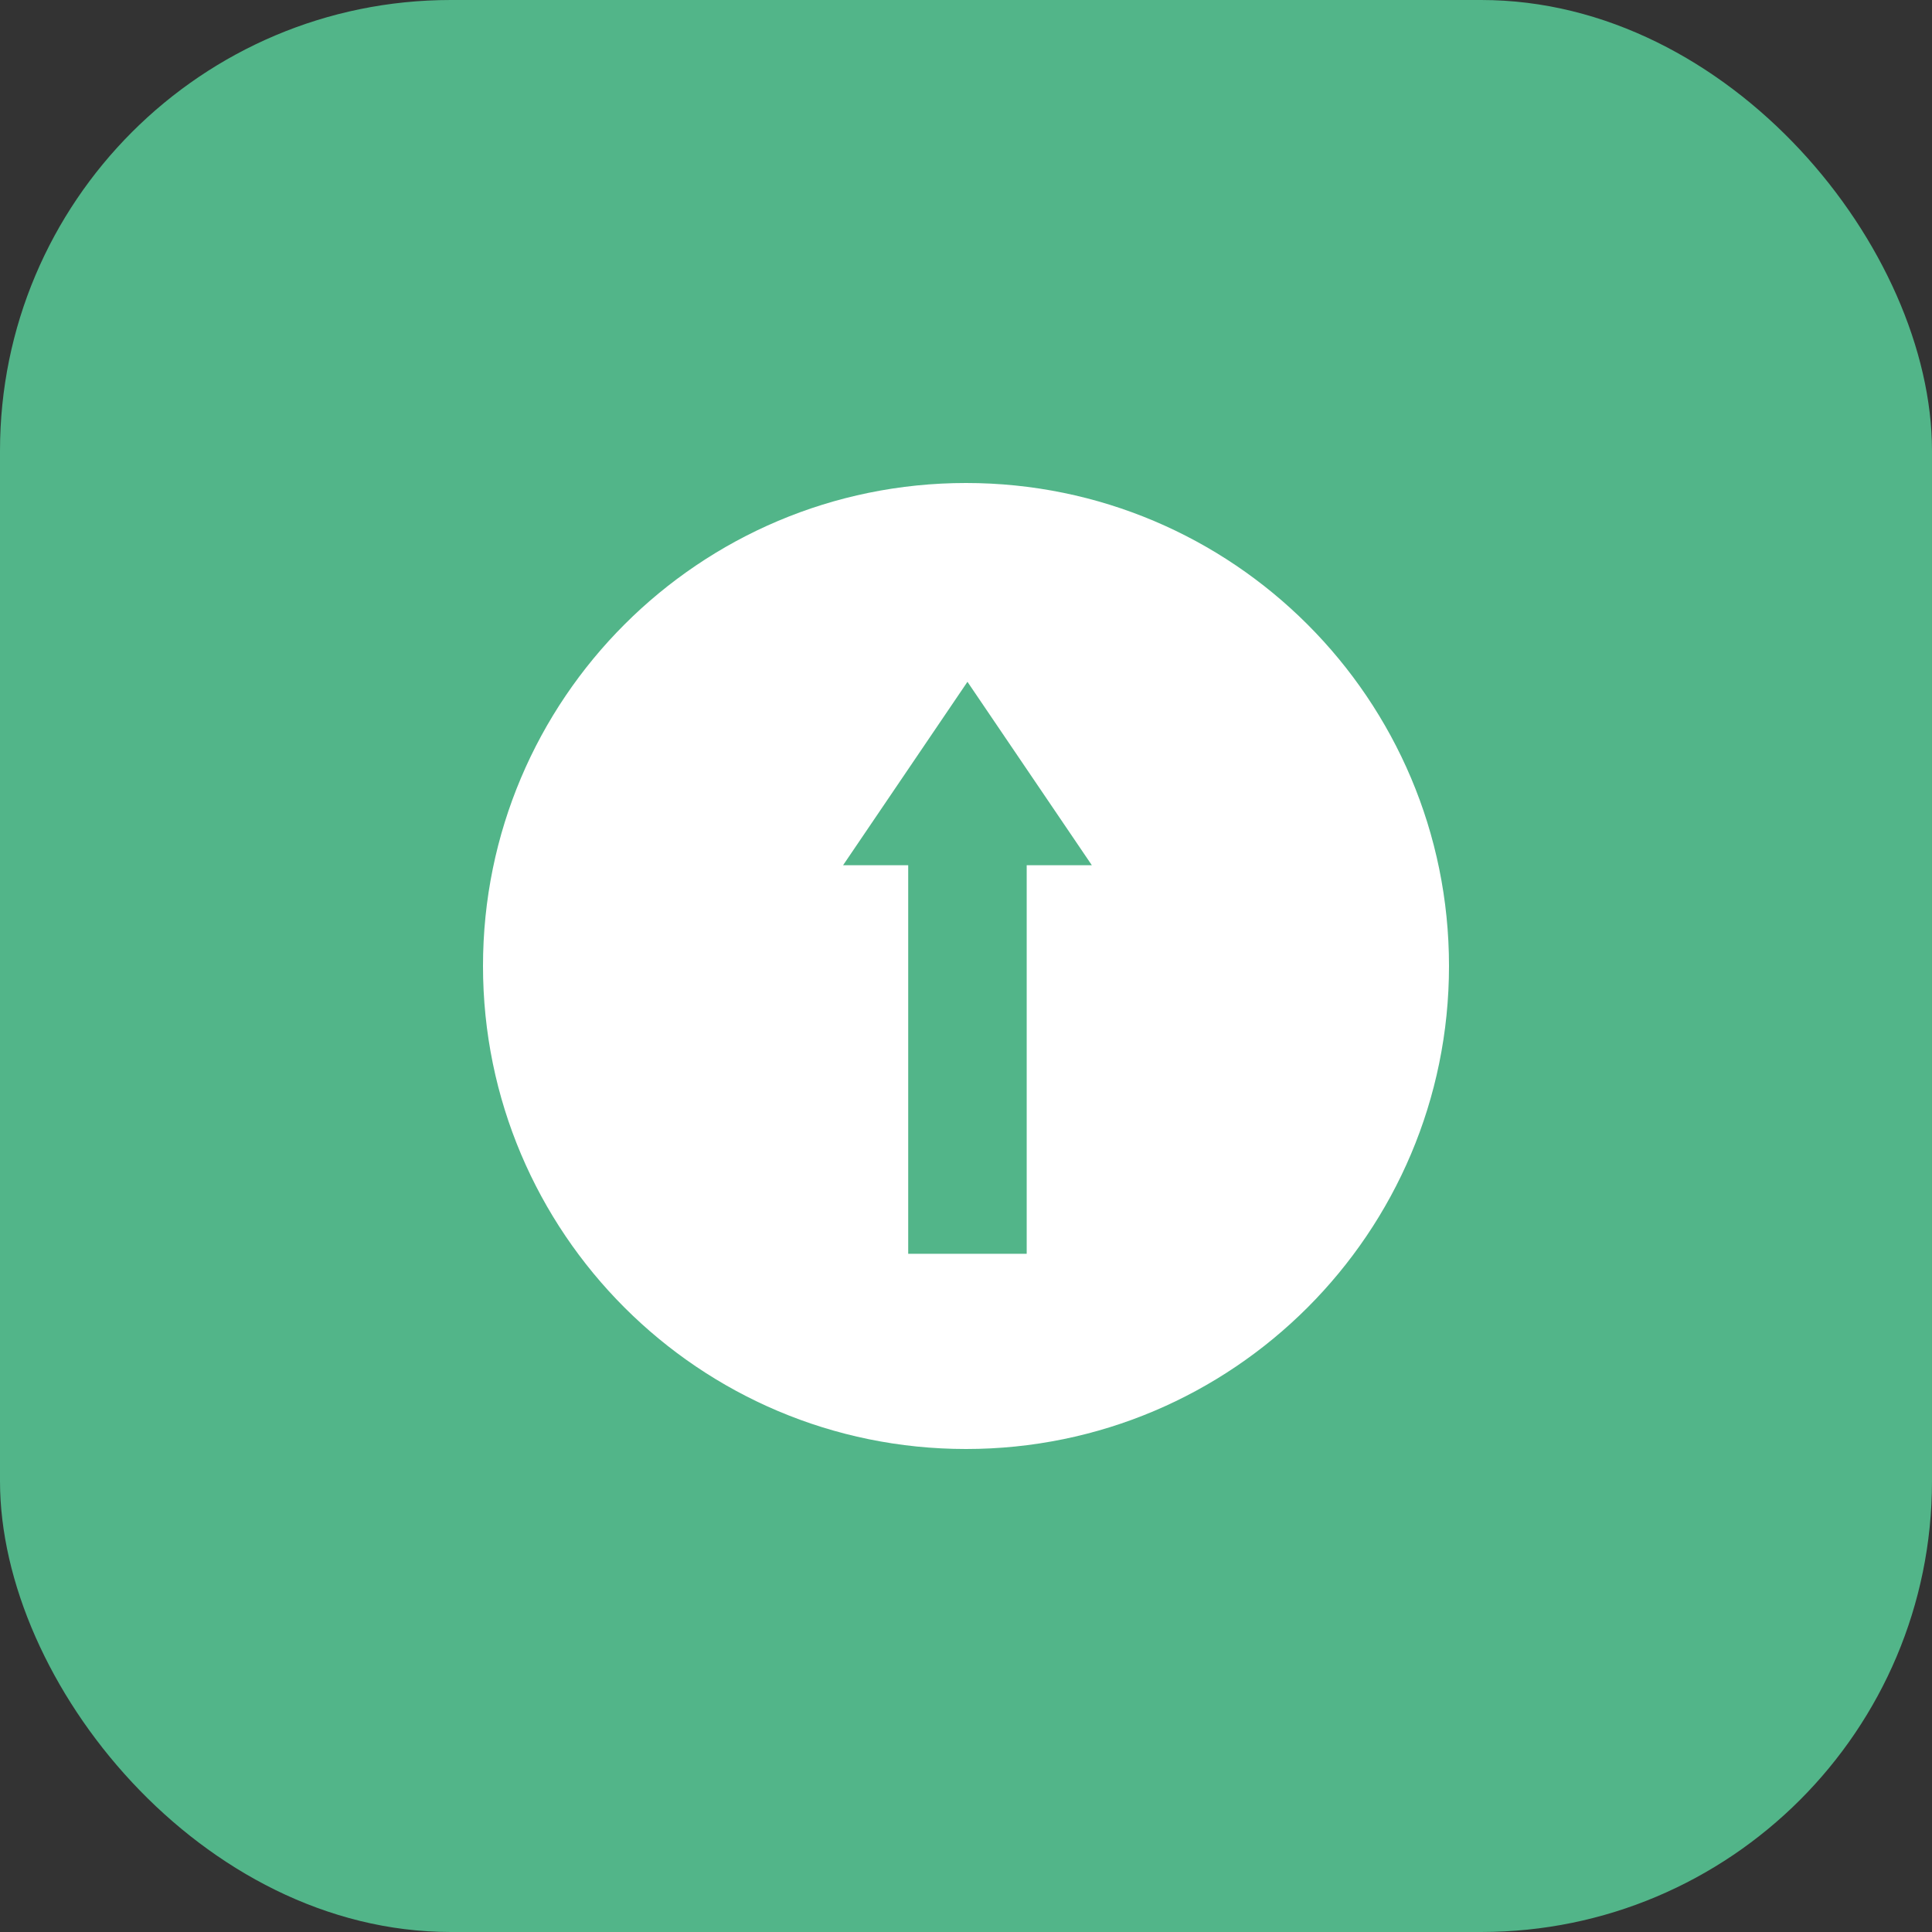
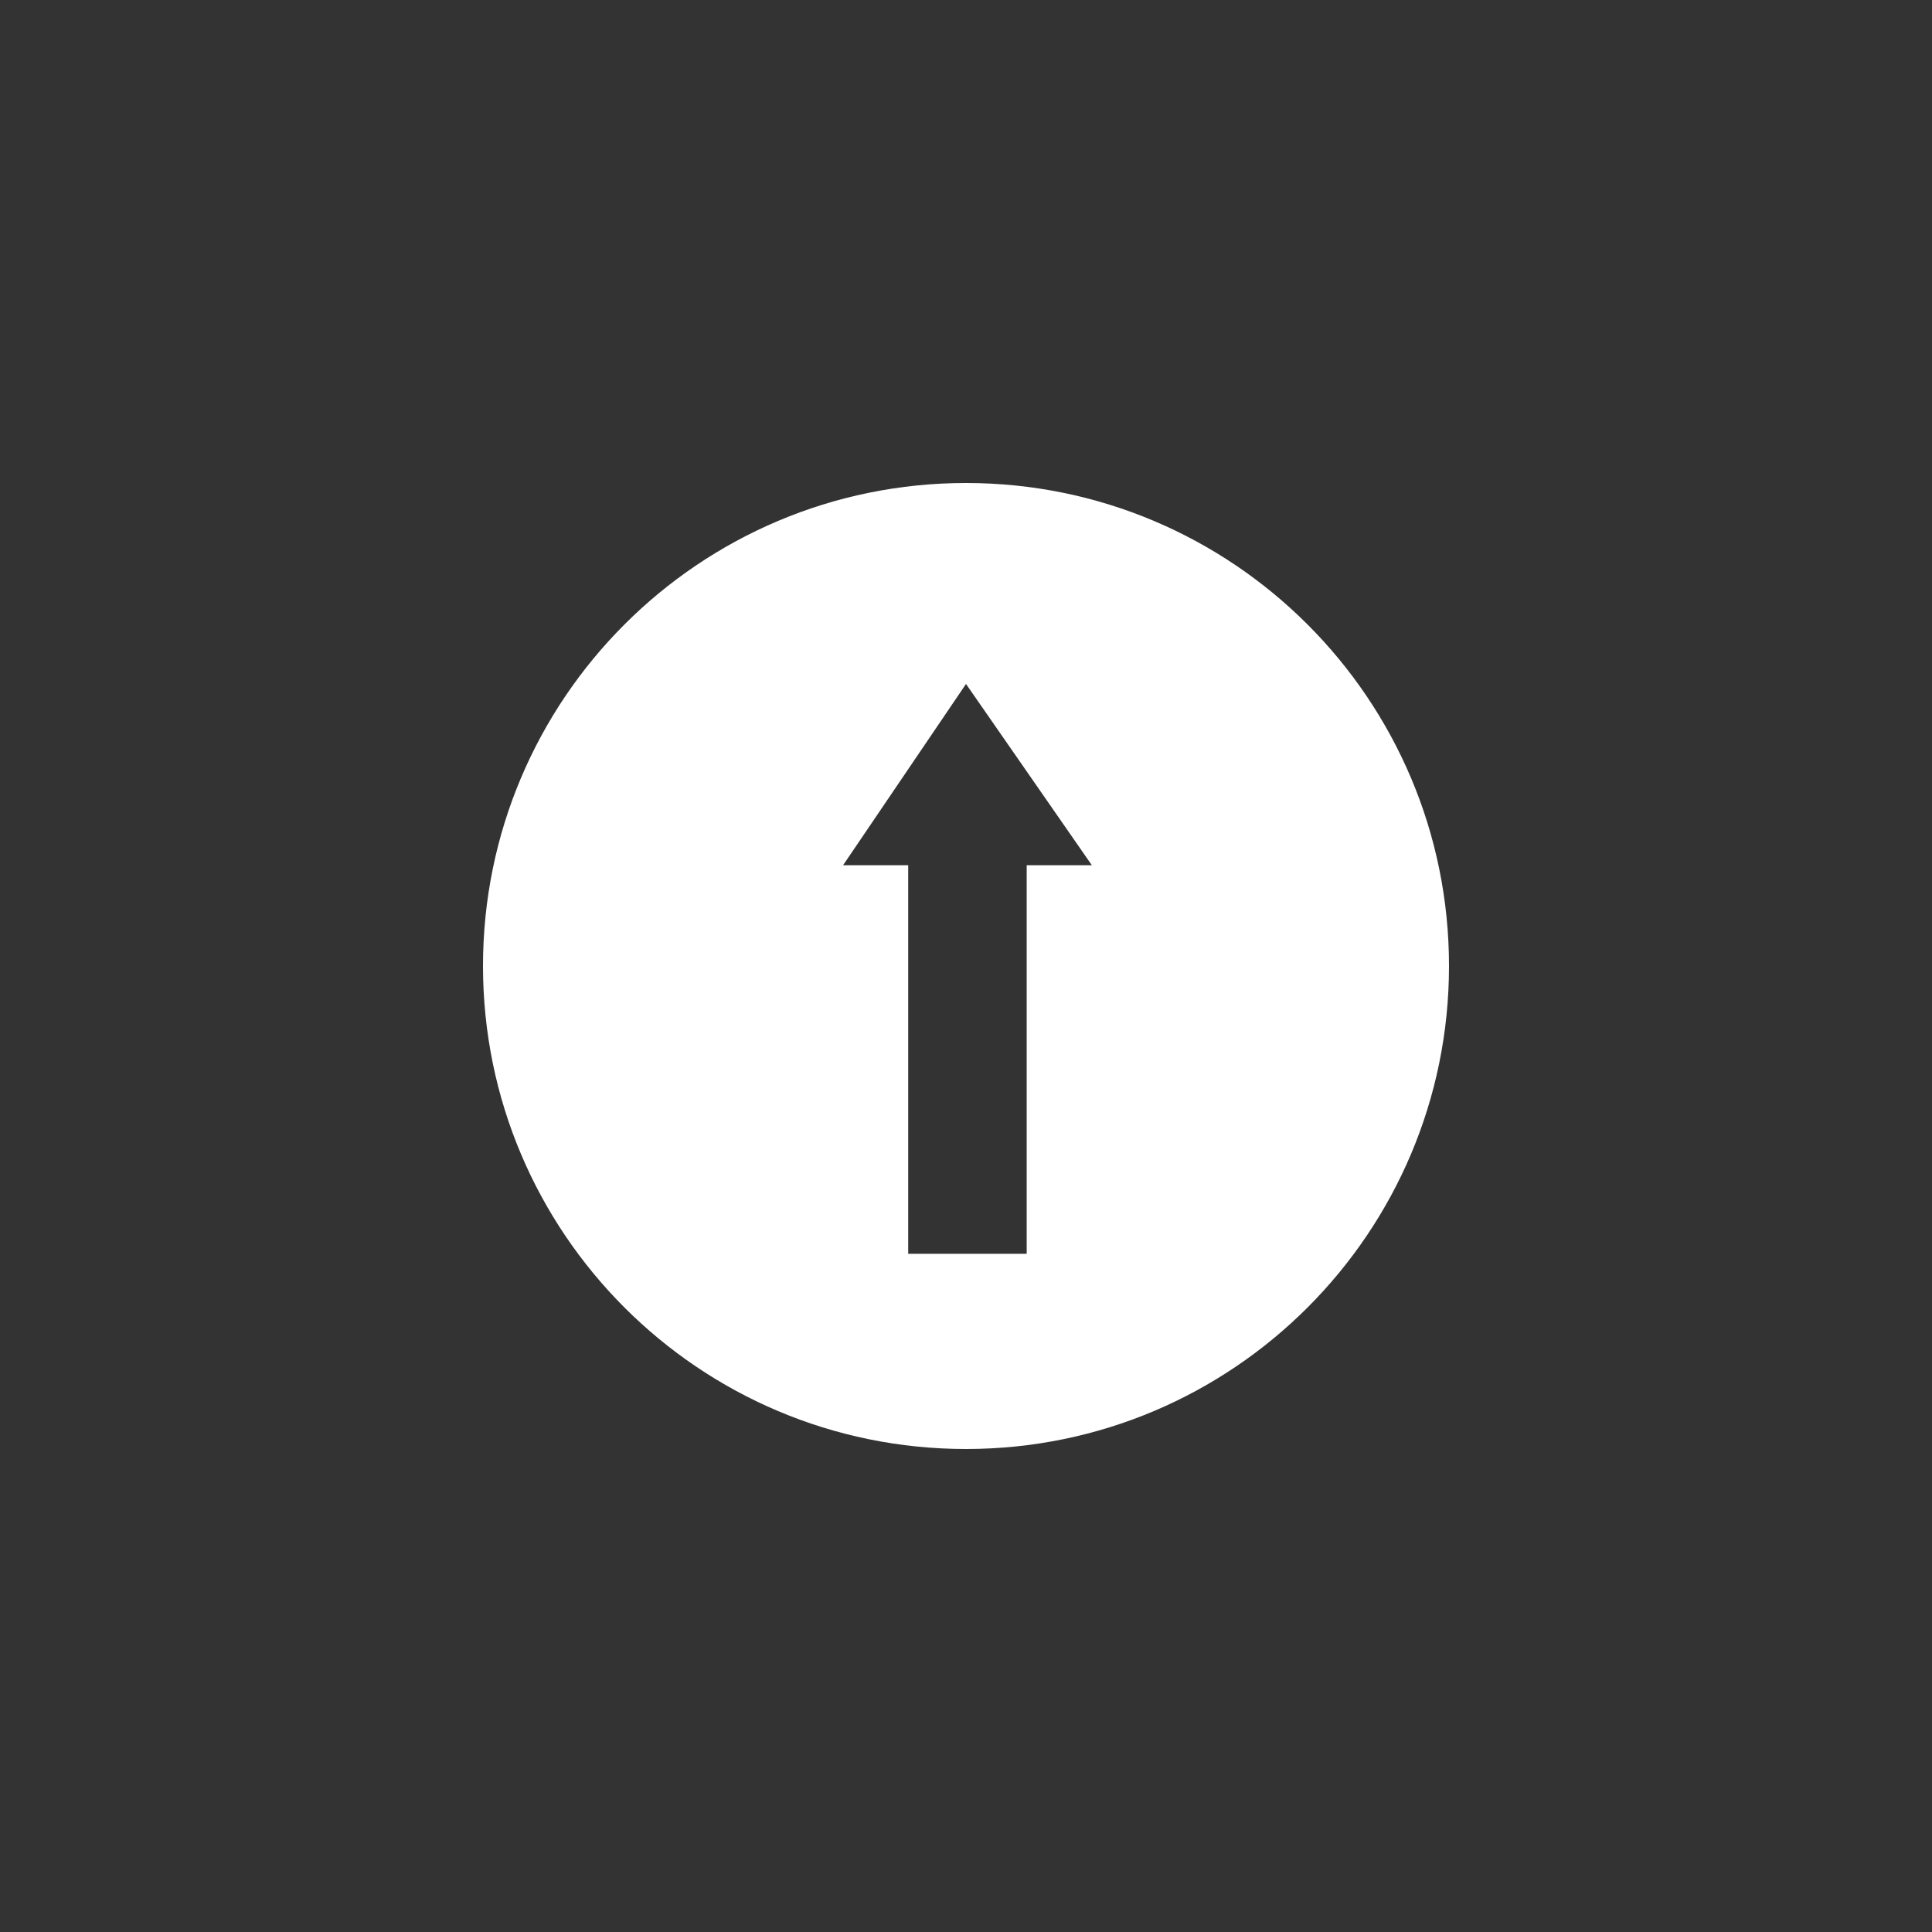
<svg xmlns="http://www.w3.org/2000/svg" width="60" height="60" viewBox="0 0 60 60" fill="none">
  <rect x="0" y="0" width="60" height="60" fill="#333333" stroke="none" />
-   <rect width="60" height="60" rx="14" fill="#52B589" />
  <g clip-path="url(#clip0_143_1845)">
-     <path d="M30 15C21.716 15 15 21.716 15 30C15 38.284 21.716 45 30 45C38.284 45 45 38.284 45 30C45 21.716 38.284 15 30 15ZM31.885 26.87V38.937H28.205V26.87H26.183L30 21.241L30.045 21.174L33.908 26.87H31.885Z" fill="white" />
+     <path d="M30 15C21.716 15 15 21.716 15 30C15 38.284 21.716 45 30 45C38.284 45 45 38.284 45 30C45 21.716 38.284 15 30 15ZM31.885 26.87V38.937H28.205V26.87H26.183L30 21.241L33.908 26.87H31.885Z" fill="white" />
  </g>
  <defs>
    <clipPath id="clip0_143_1845">
      <rect width="30" height="30" fill="white" transform="translate(15 15)" />
    </clipPath>
  </defs>
</svg>